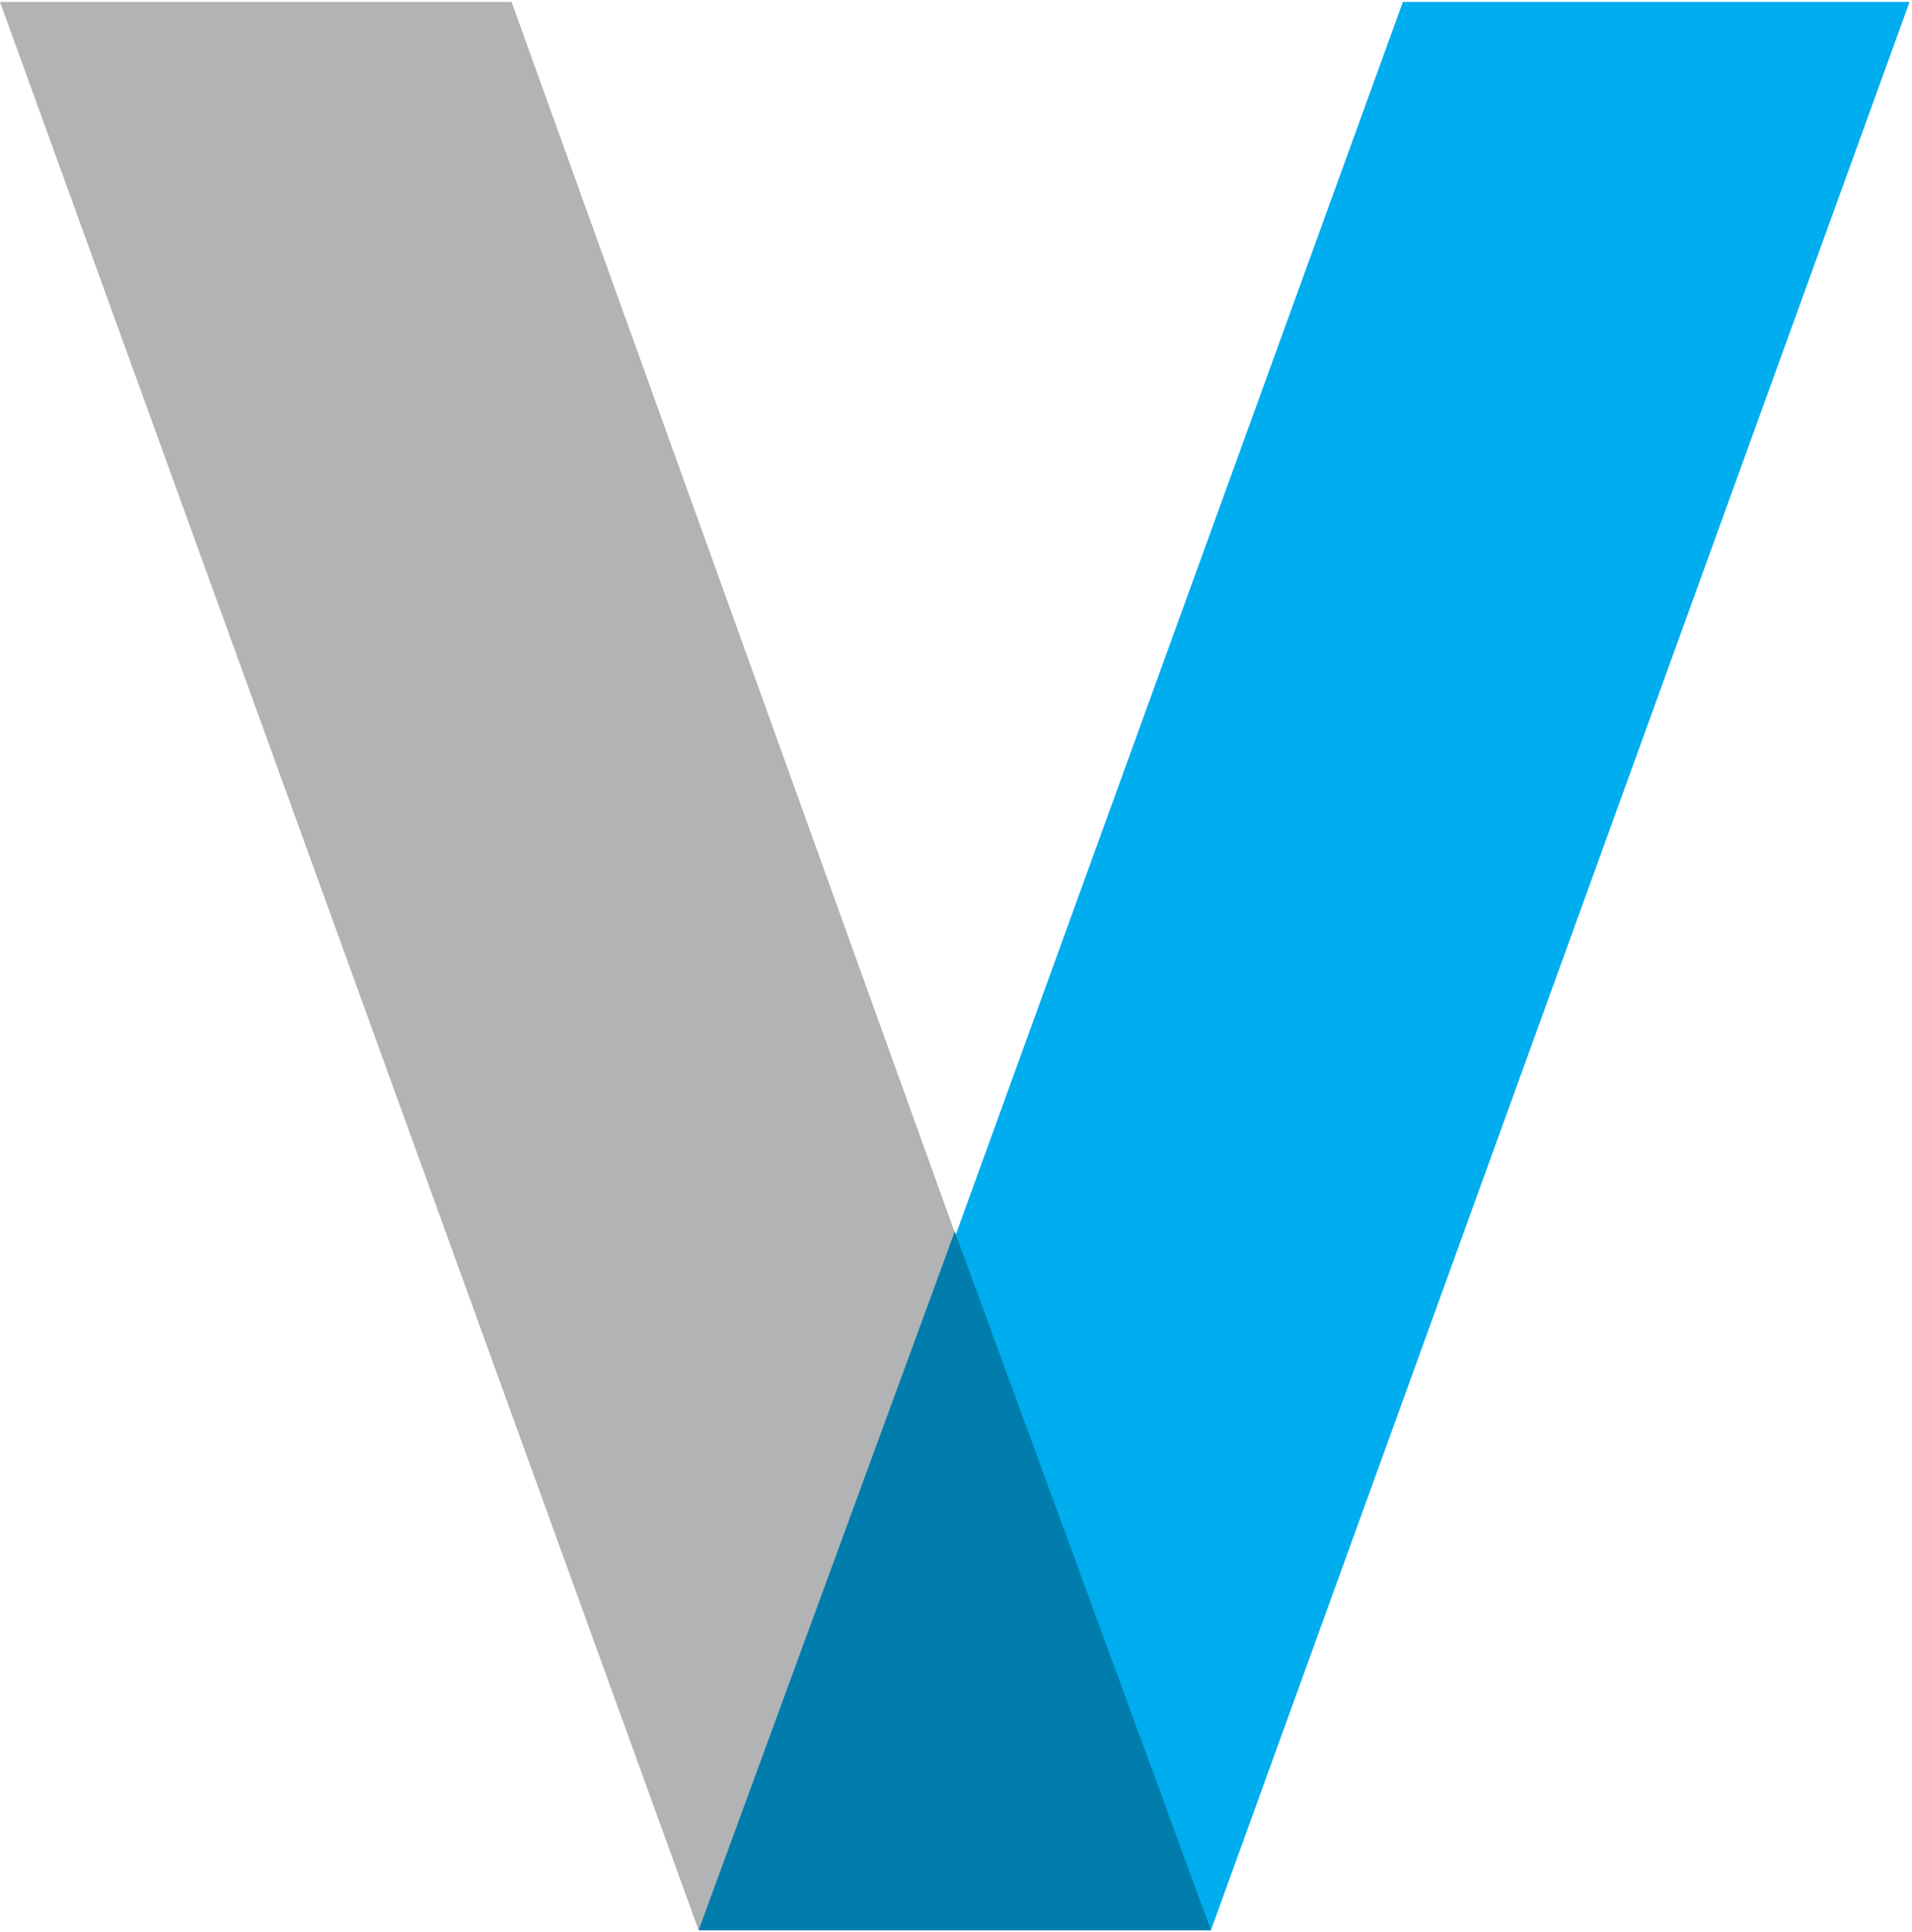
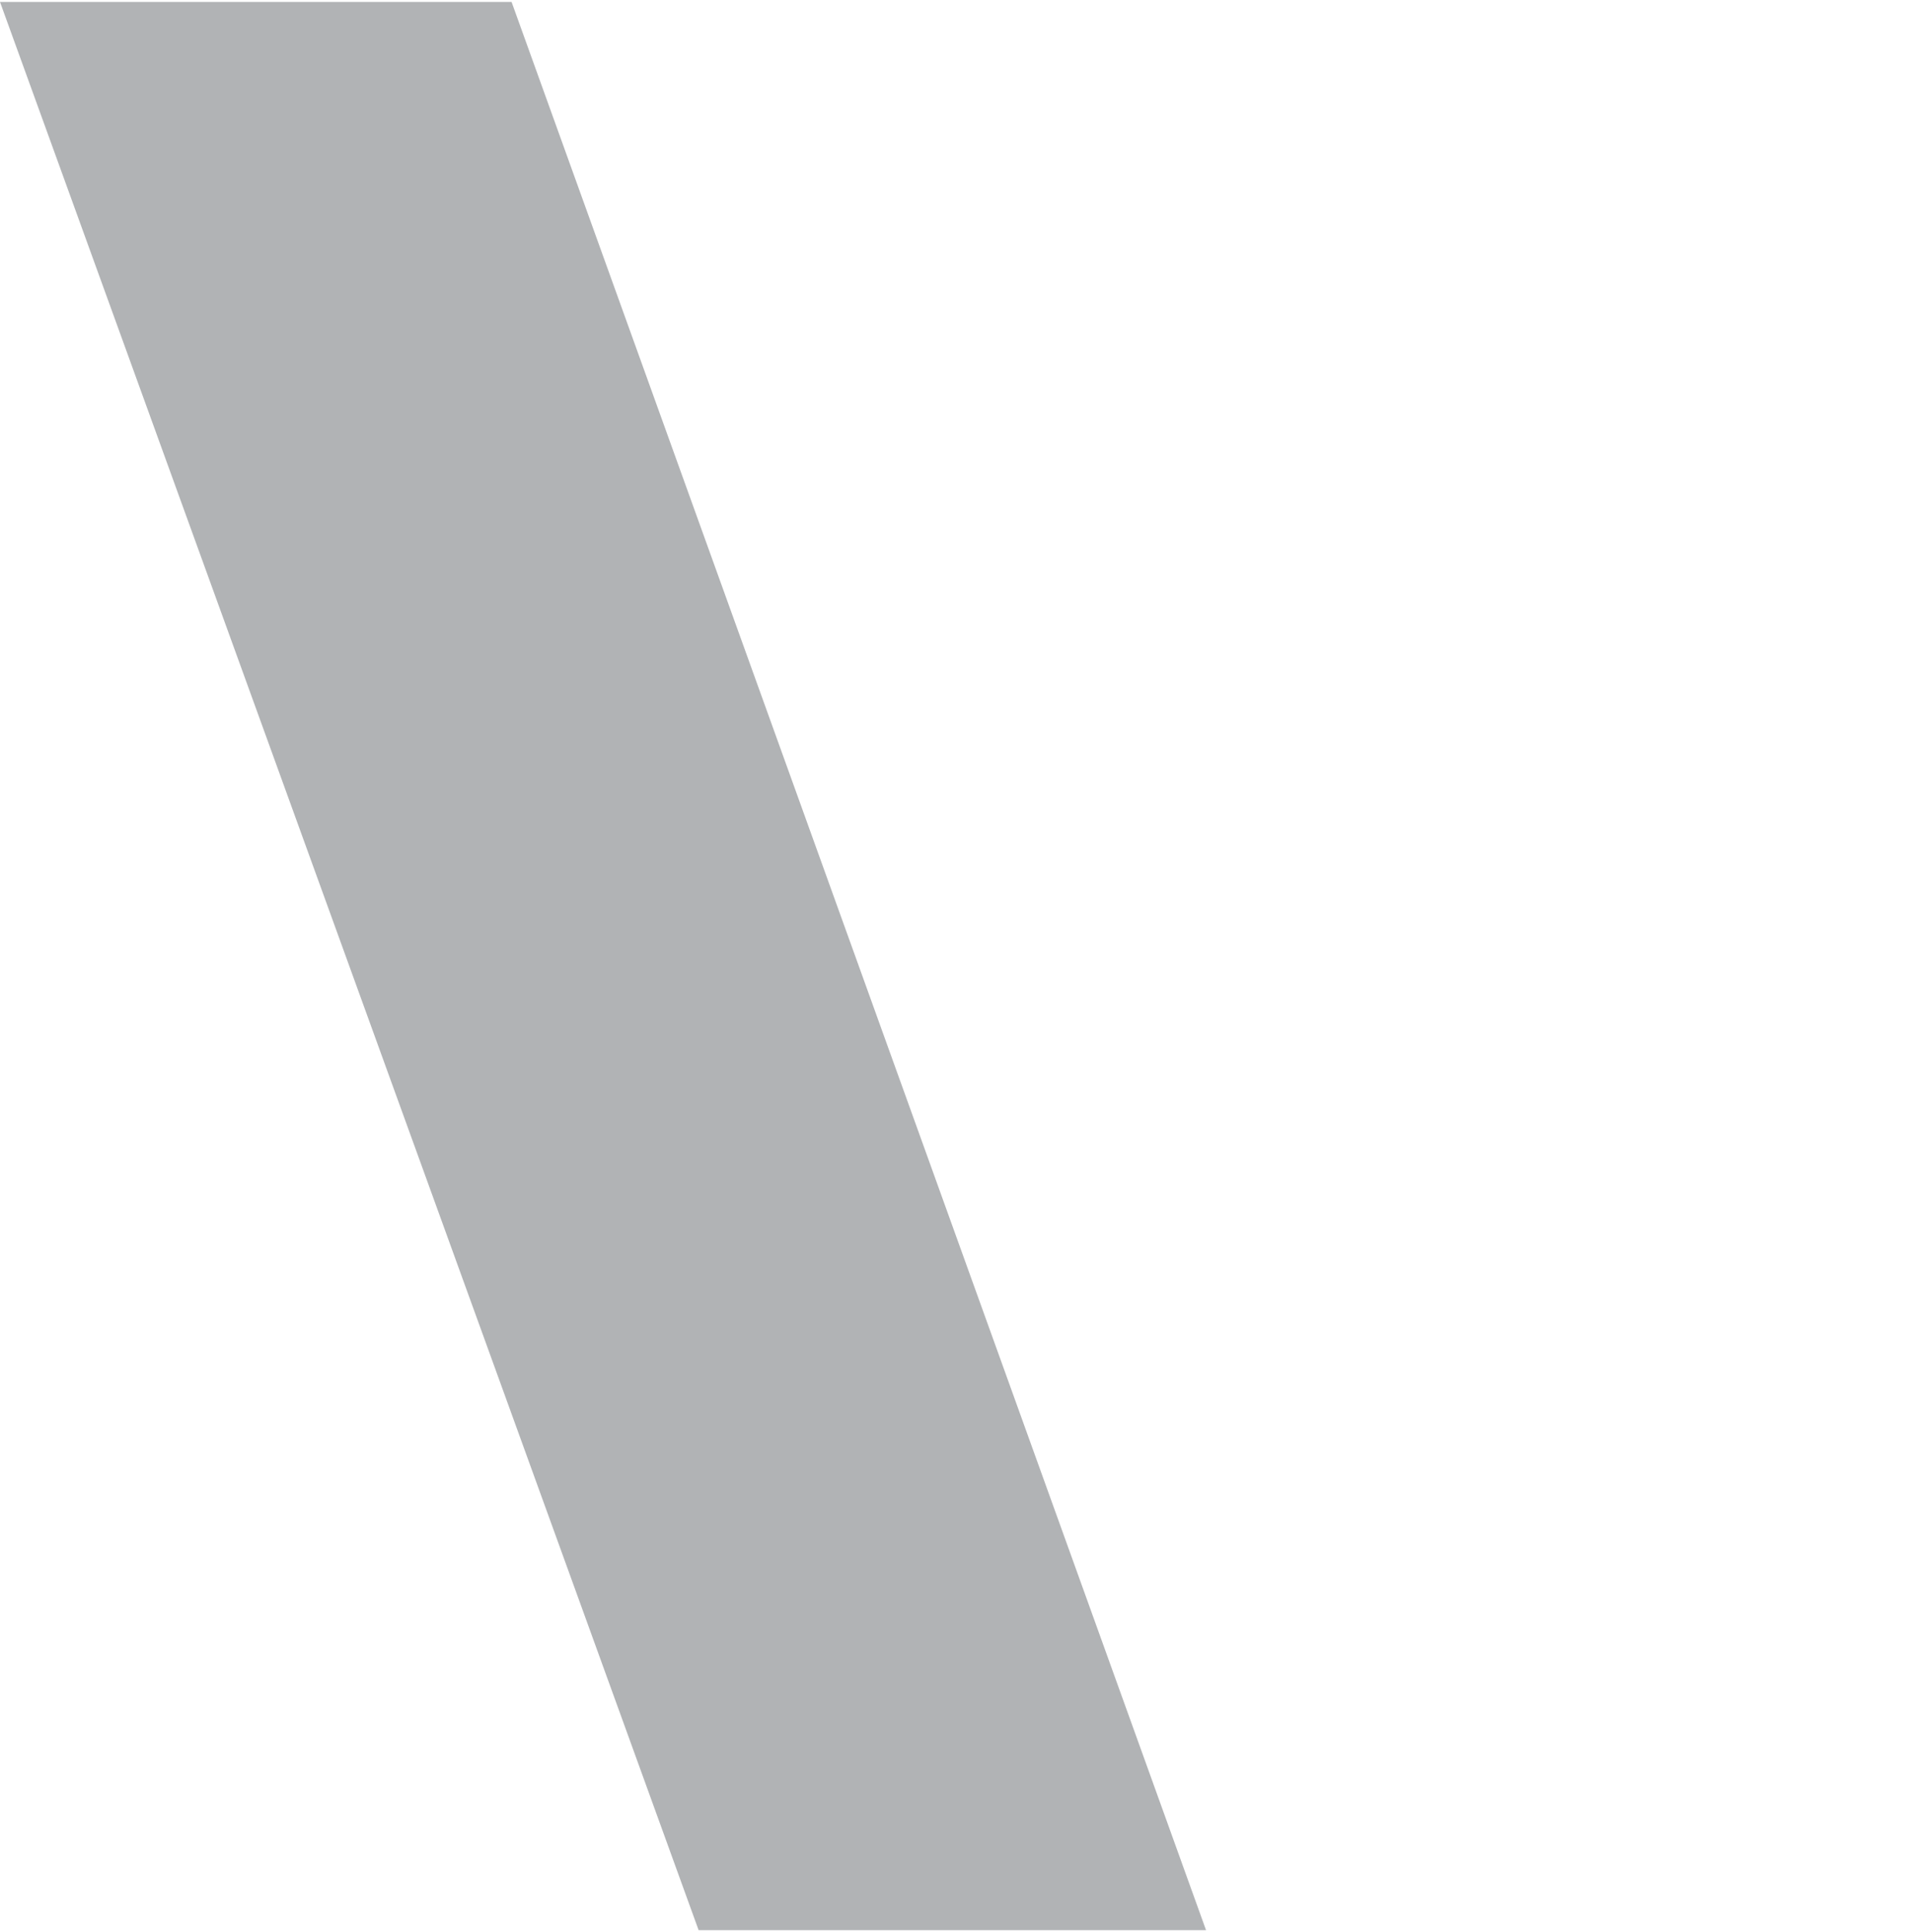
<svg xmlns="http://www.w3.org/2000/svg" version="1.2" viewBox="0 0 783 791" width="783" height="791">
  <title>VINP November Investor Presentation-4-pdf-svg (1)-svg</title>
  <defs>
    <clipPath clipPathUnits="userSpaceOnUse" id="cp1">
      <path d="m-34811.57-20157.18h38697.42v21751.15h-38697.42z" />
    </clipPath>
  </defs>
  <style>
		.s0 { fill: #00adee } 
		.s1 { fill: #b1b3b5 } 
		.s2 { fill: #007dac } 
	</style>
  <g id="Clip-Path: Clip-Path: Page 1" clip-path="url(#cp1)">
    <g id="Clip-Path: Page 1">
      <g id="Page 1">
-         <path id="Path 5" class="s0" d="m782 0.8l-286.1 789.6h-207.8l286.4-789.6z" />
        <path id="Path 6" class="s1" d="m286.1 790.4l-286.1-789.6h209.5l284.4 789.6z" />
-         <path id="Path 7" fill-rule="evenodd" class="s2" d="m391 504.3l104.9 286.1h-209.8z" />
      </g>
    </g>
  </g>
</svg>